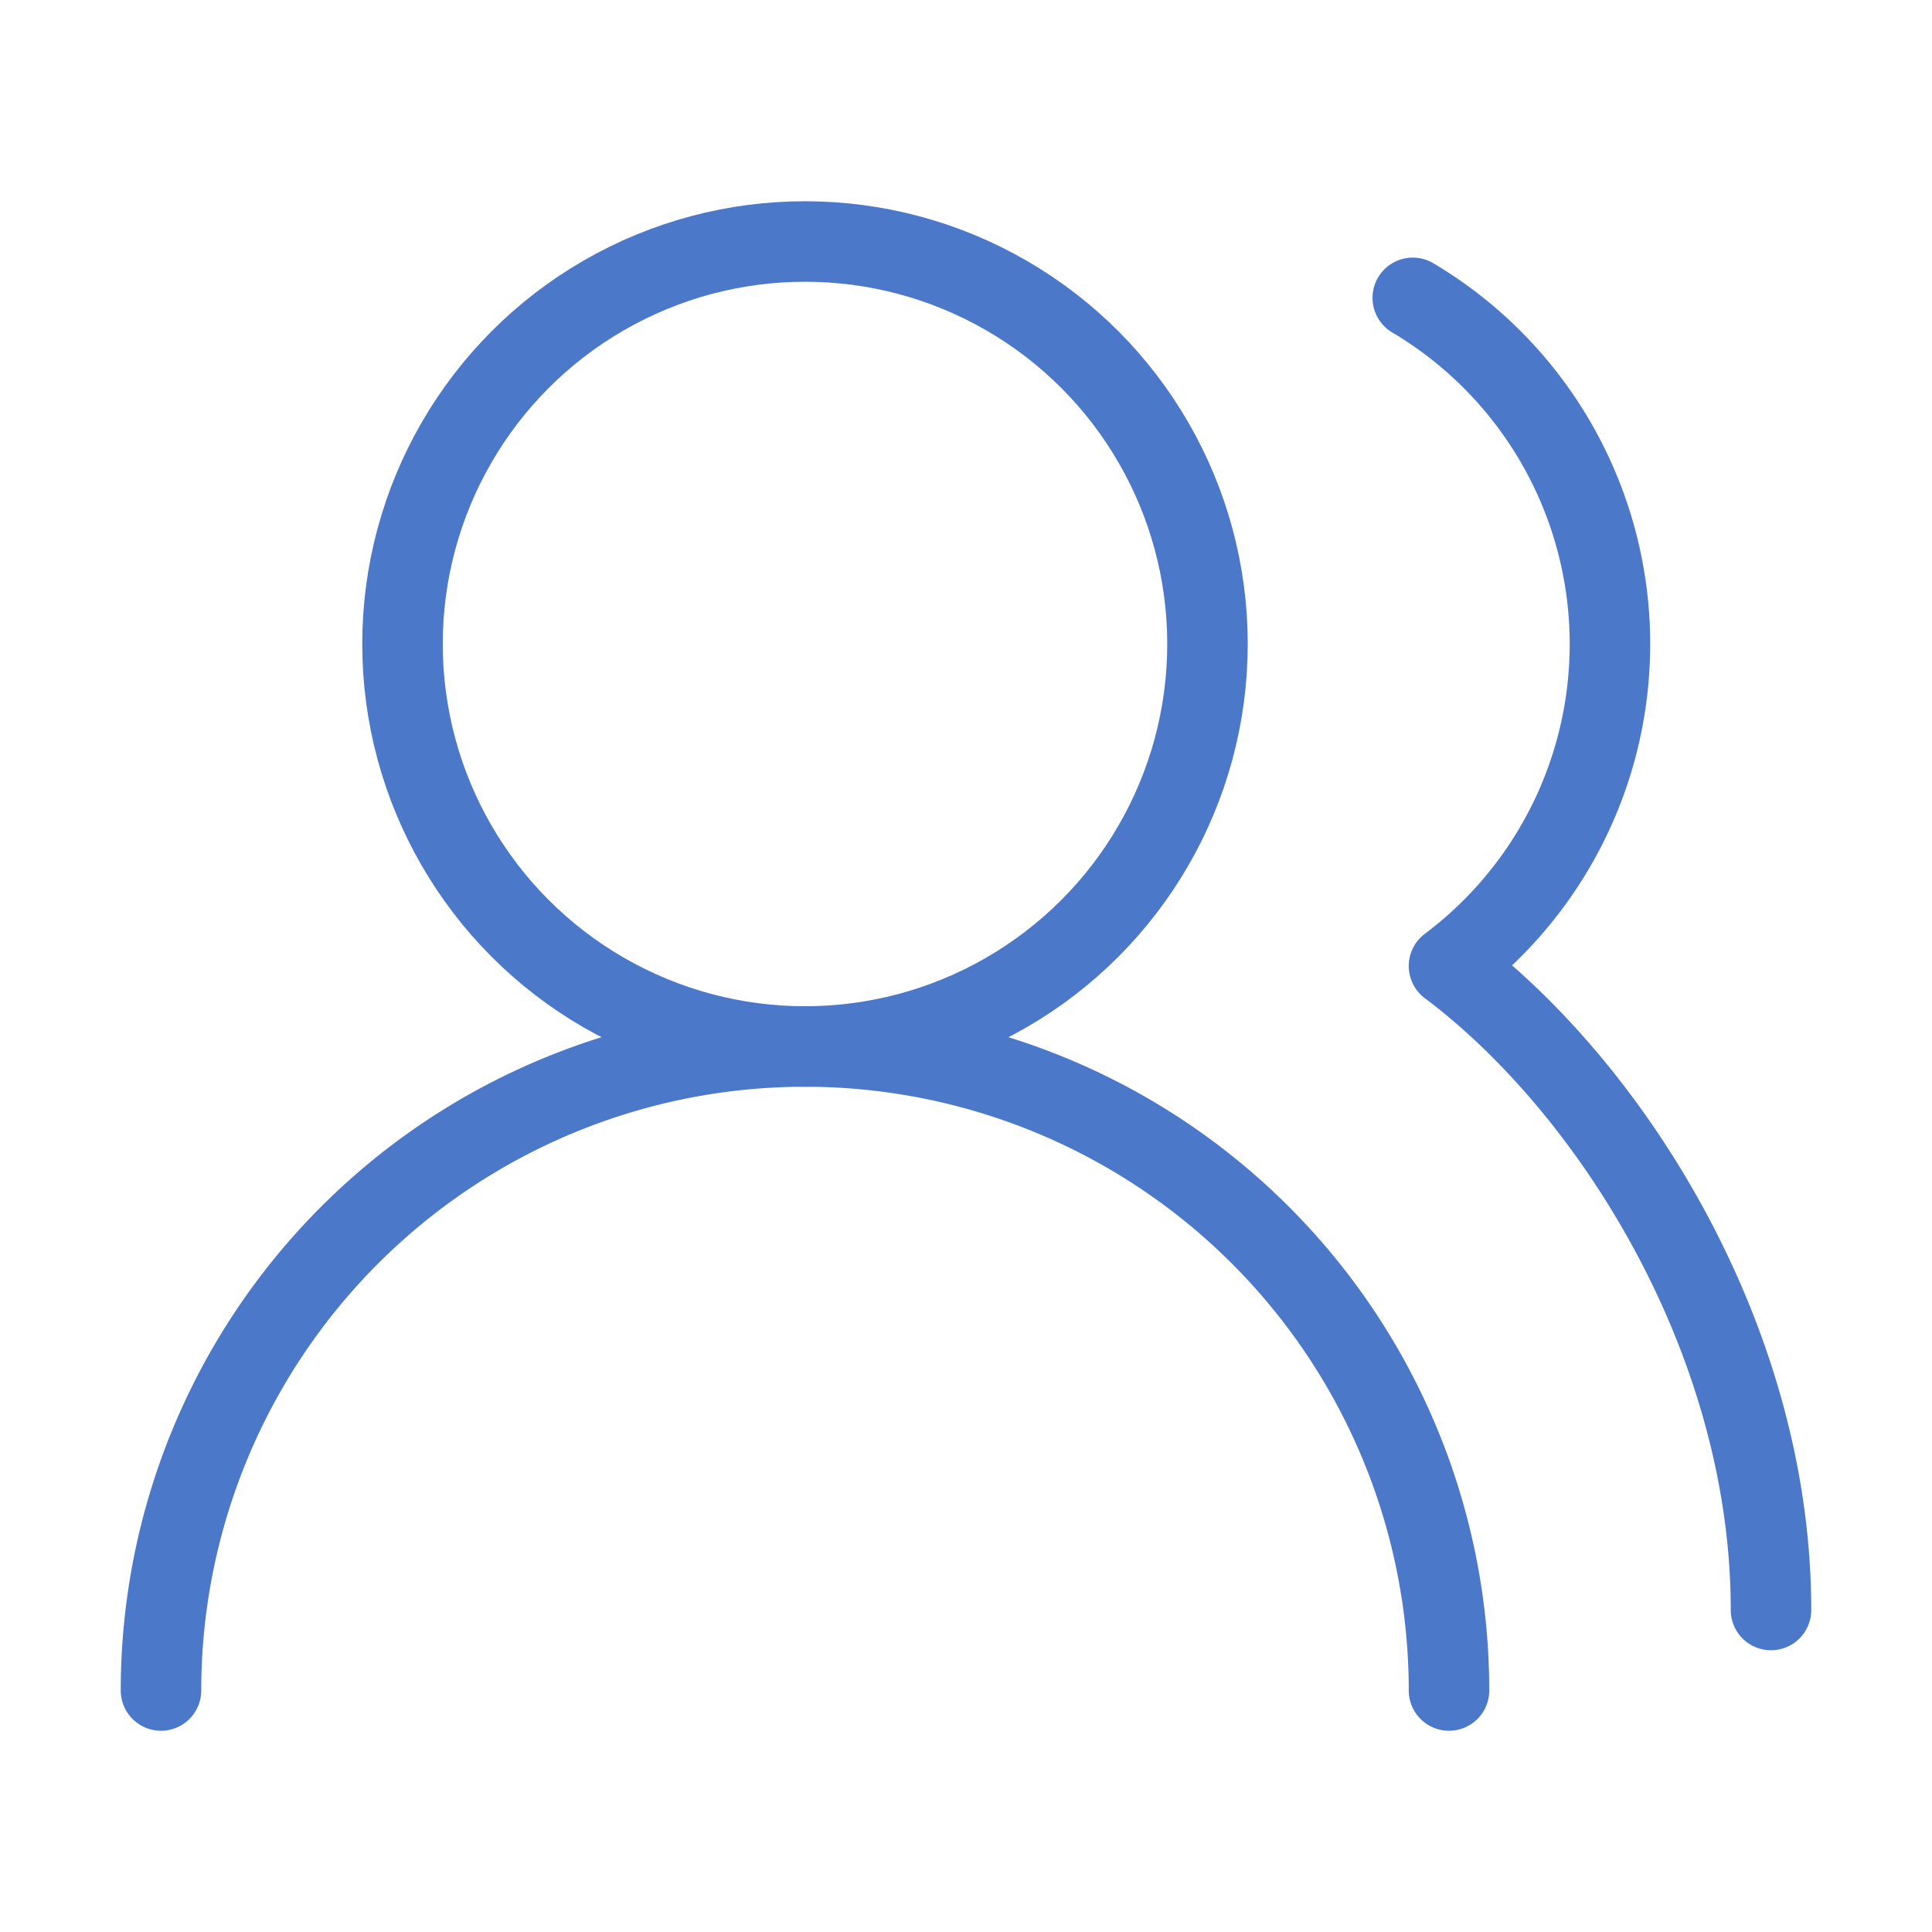
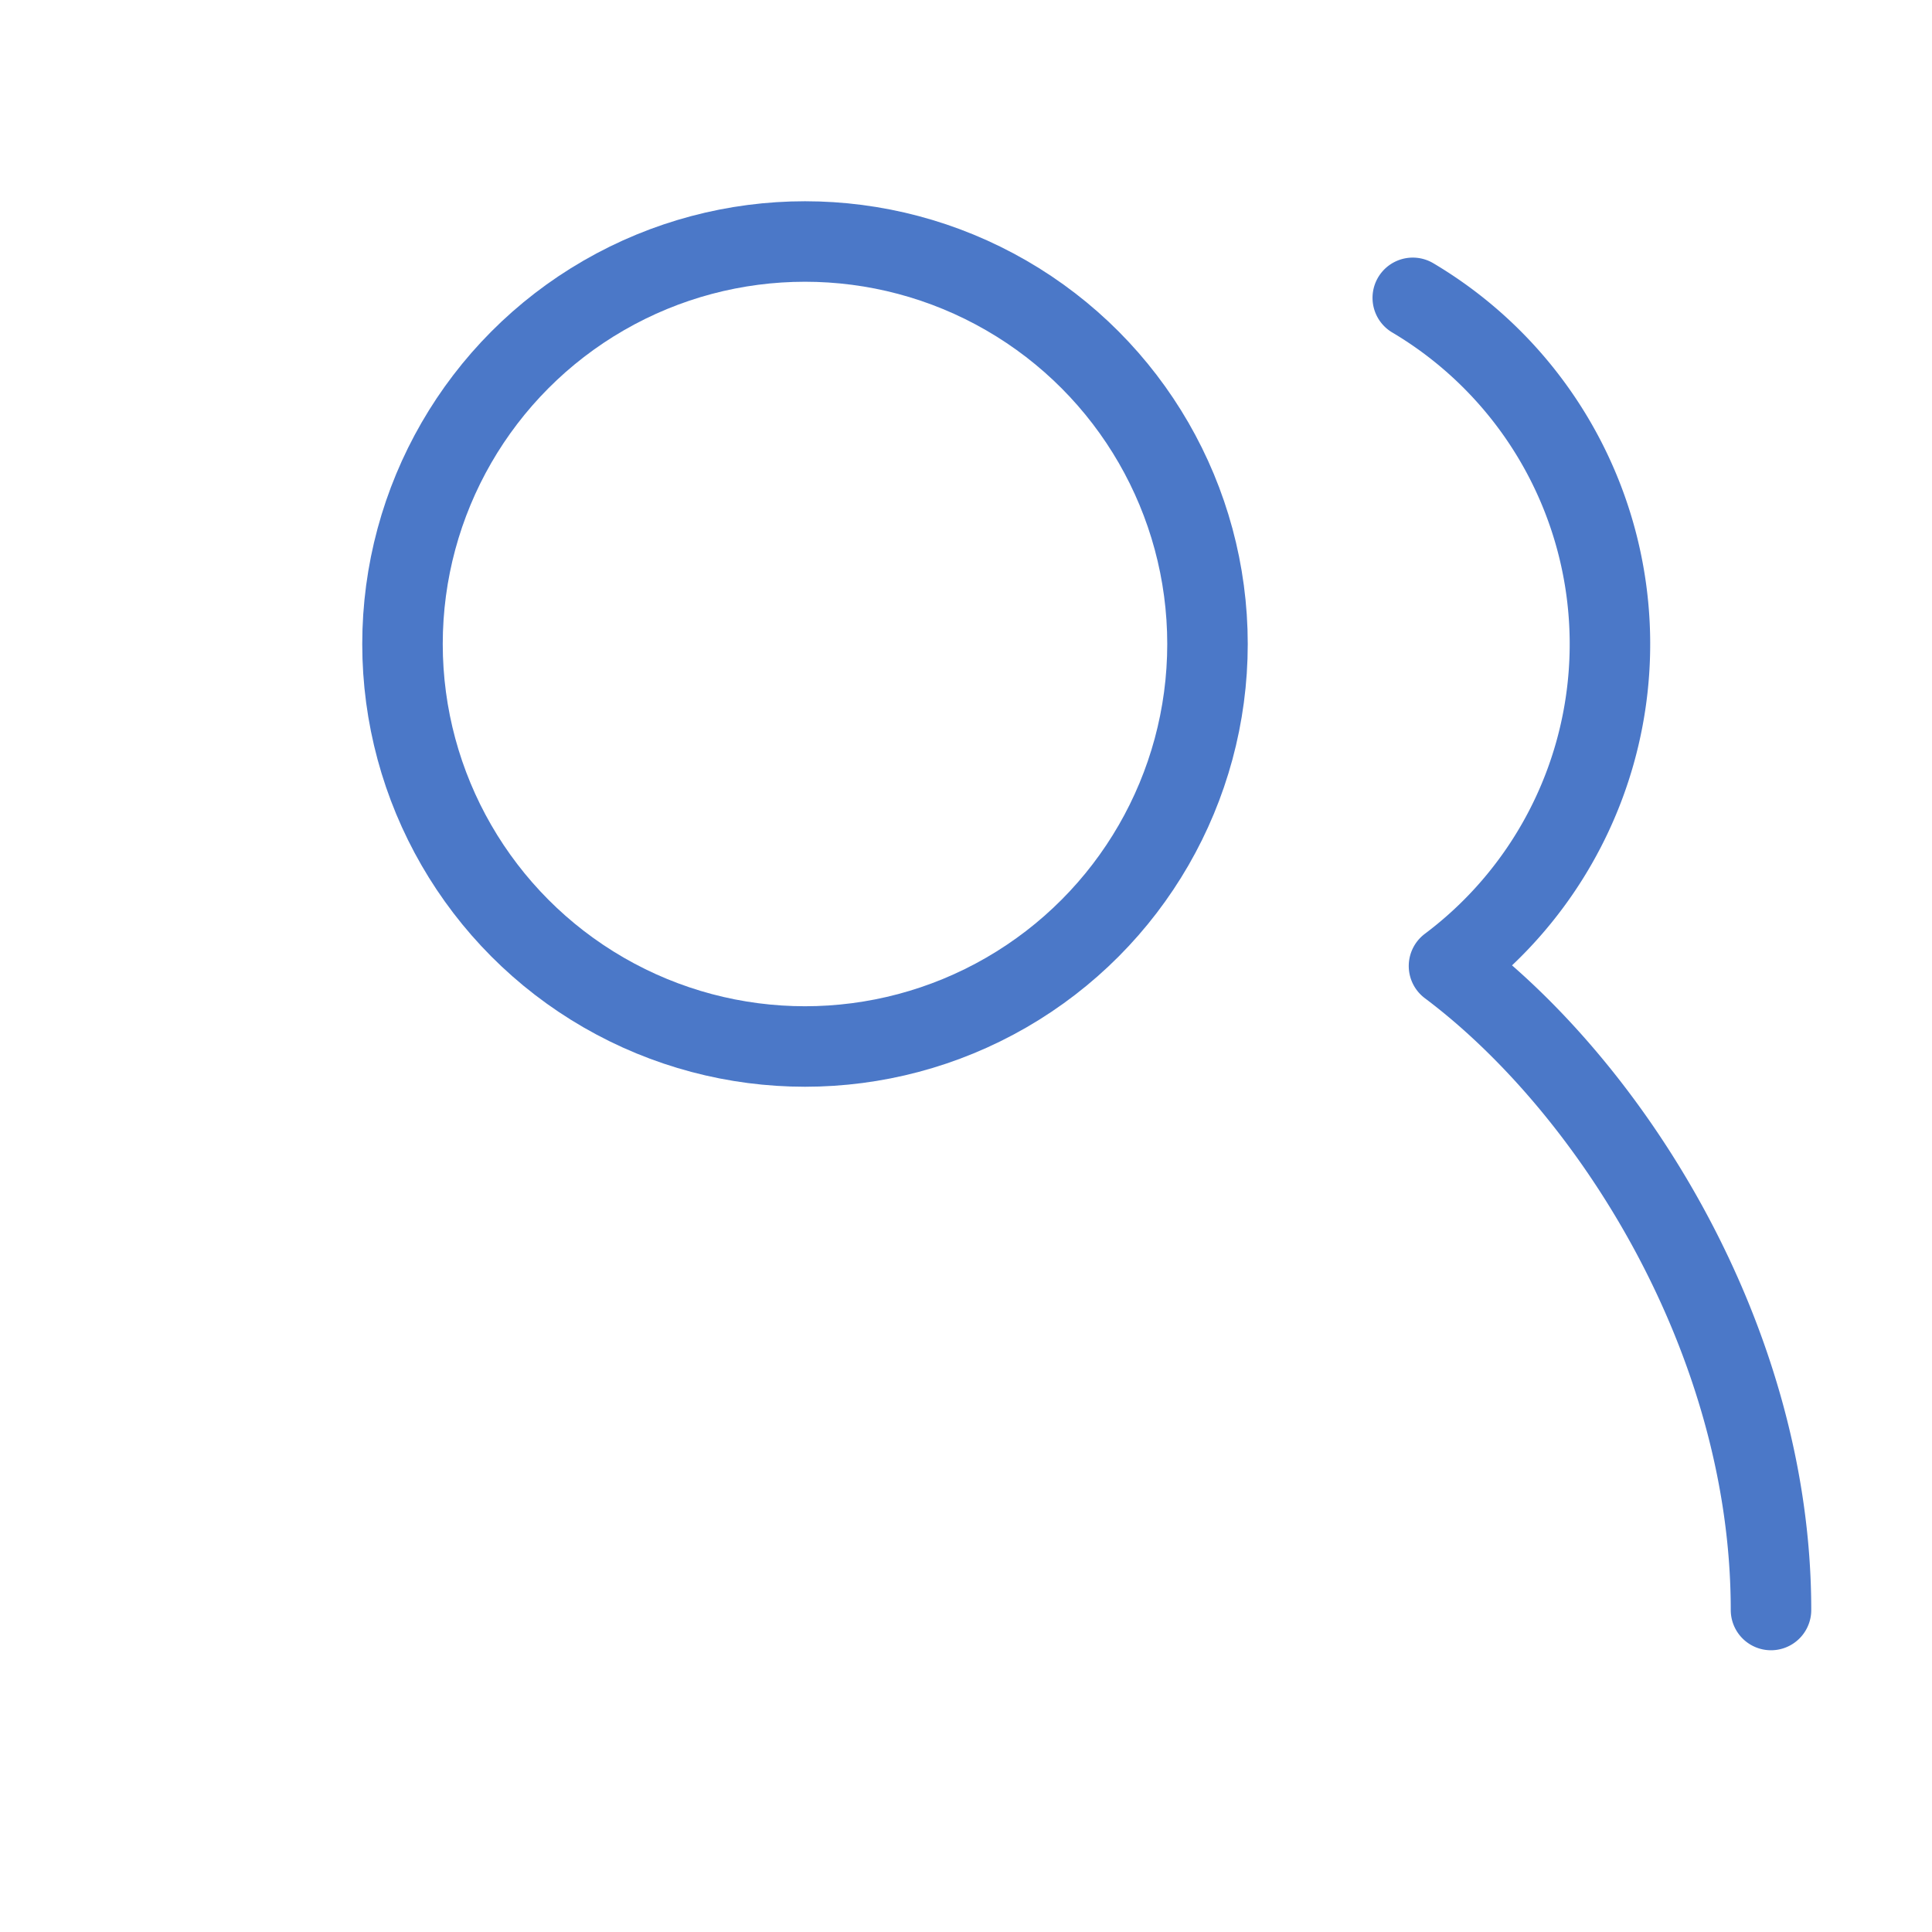
<svg xmlns="http://www.w3.org/2000/svg" width="24" height="24" viewBox="0 0 24 24" fill="none" stroke="#4B78C8" stroke-width="1" stroke-linecap="round" stroke-linejoin="round" class="lucide lucide-users-round">
-   <path d="M18 21a8 8 0 0 0-16 0" />
  <circle cx="10" cy="8" r="5" />
  <path d="M22 20c0-3.37-2-6.5-4-8a5 5 0 0 0-.45-8.3" />
</svg>